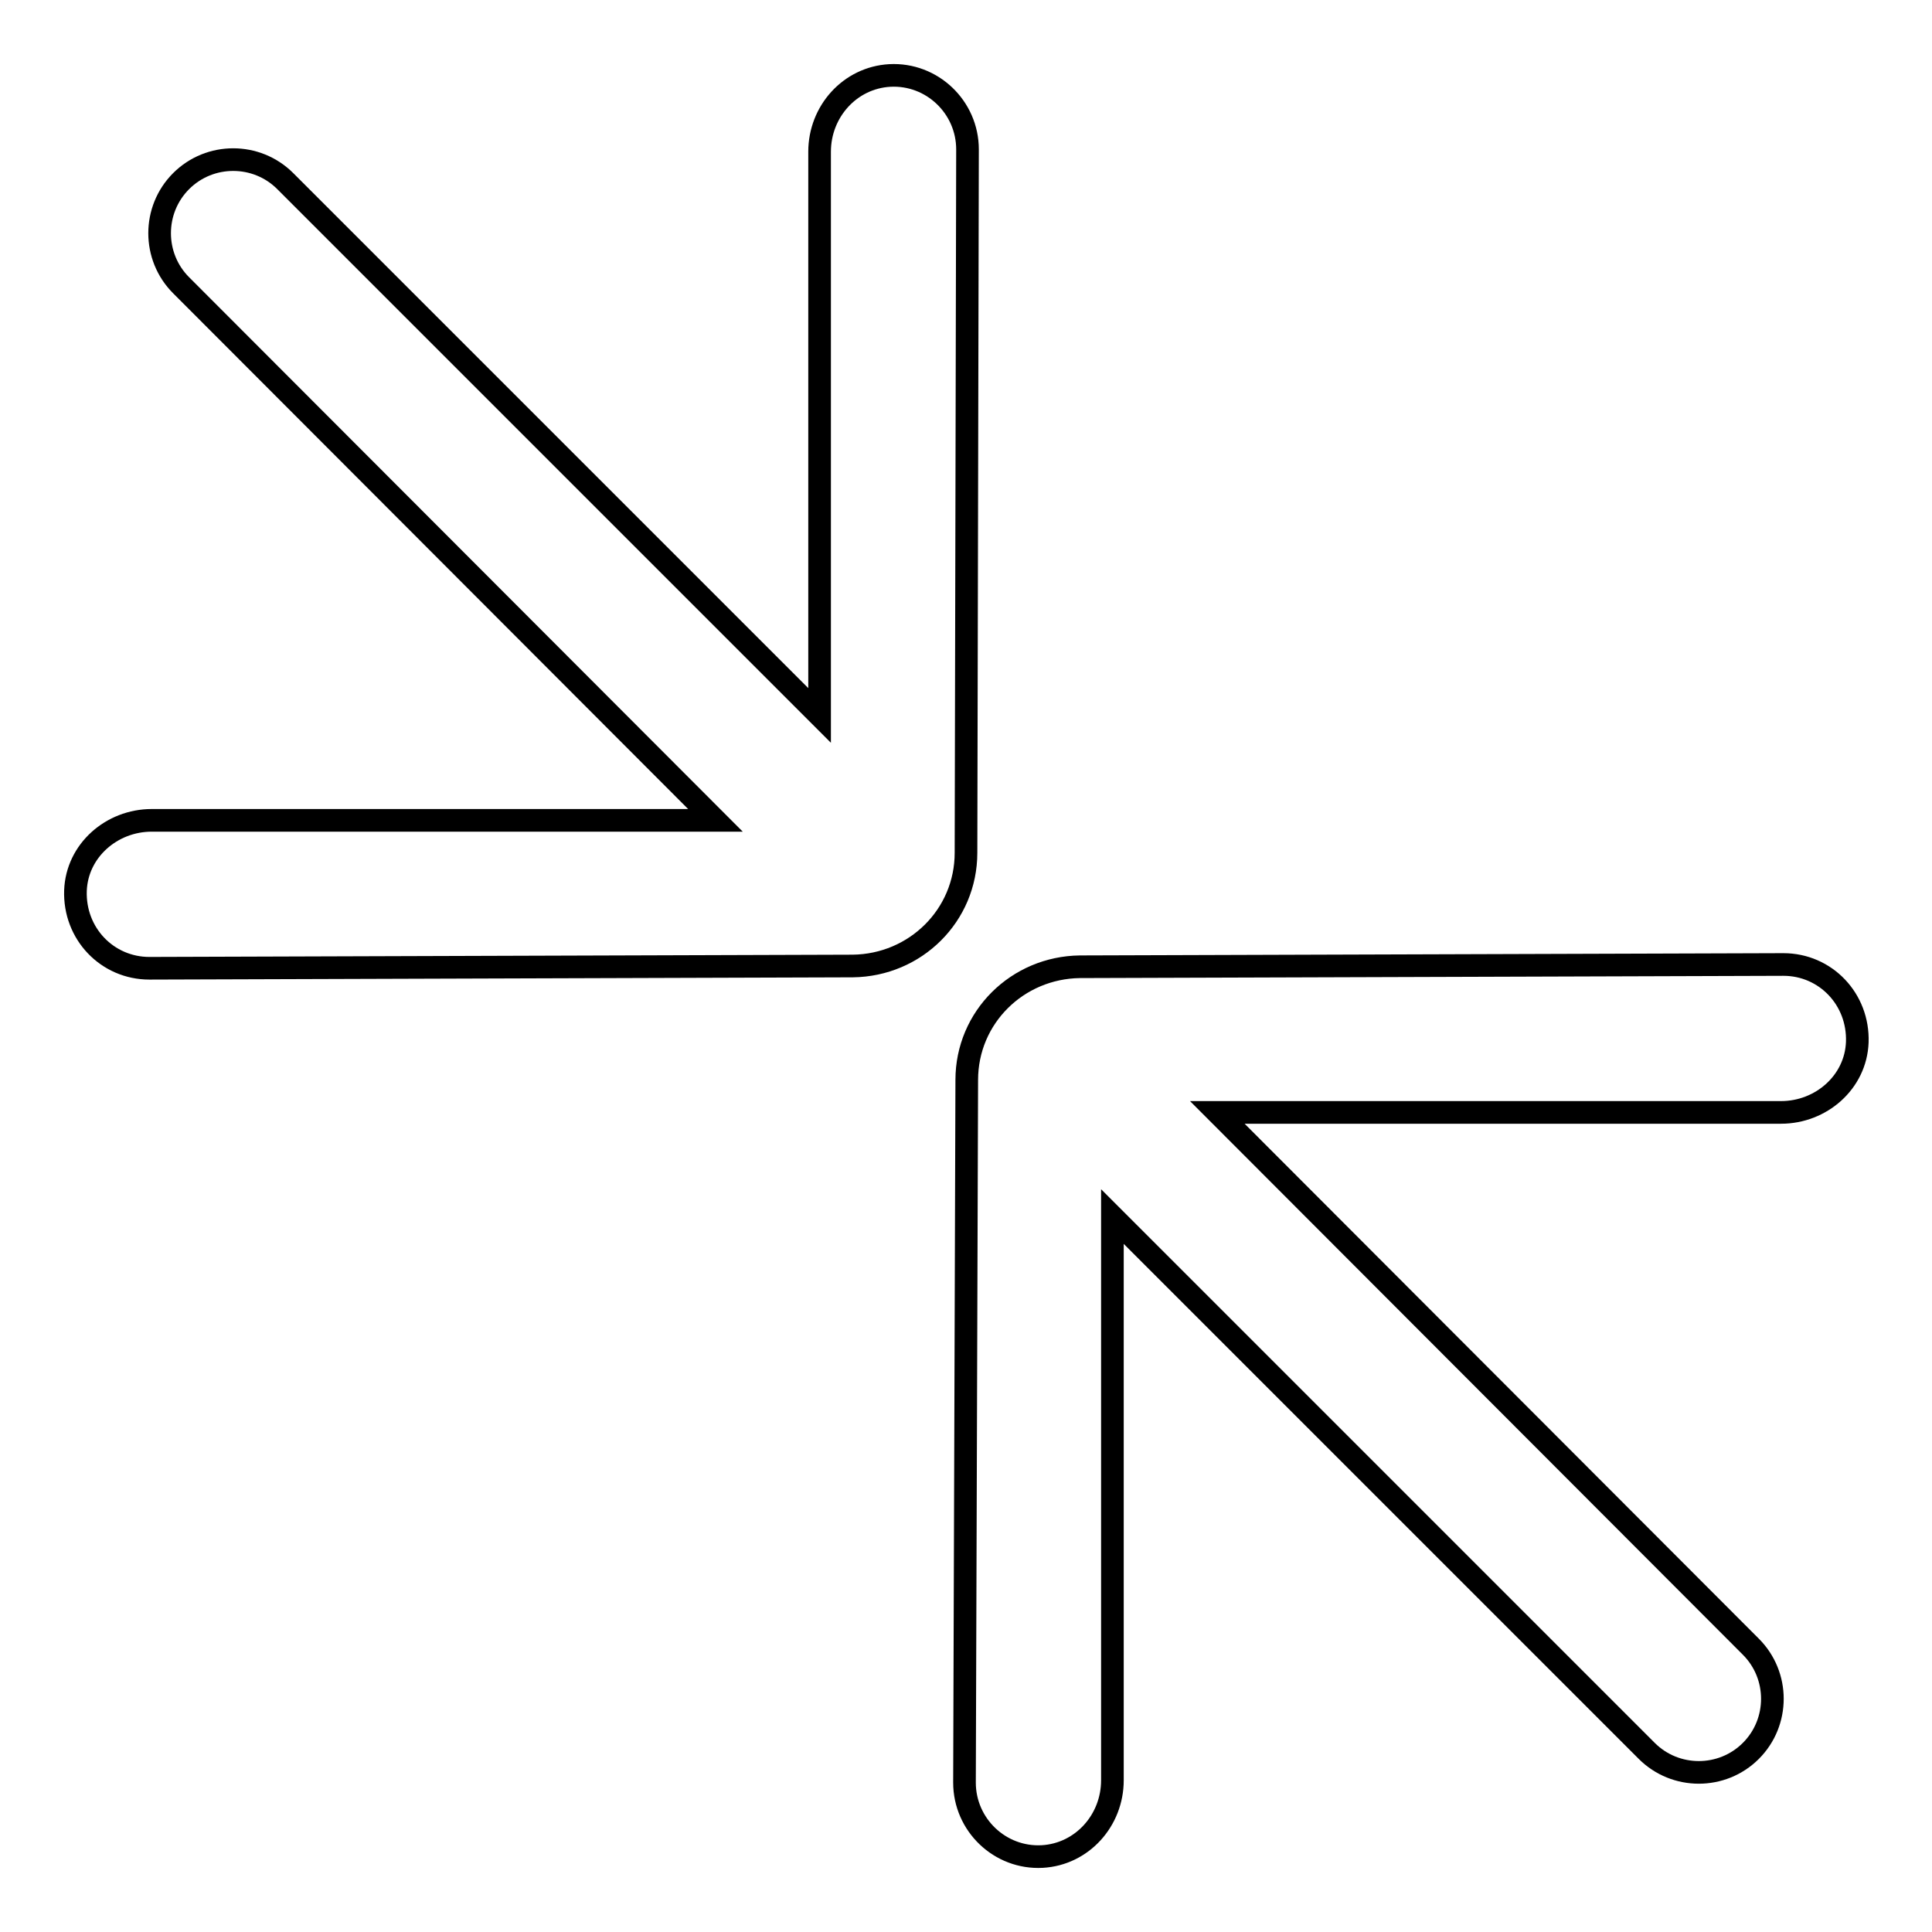
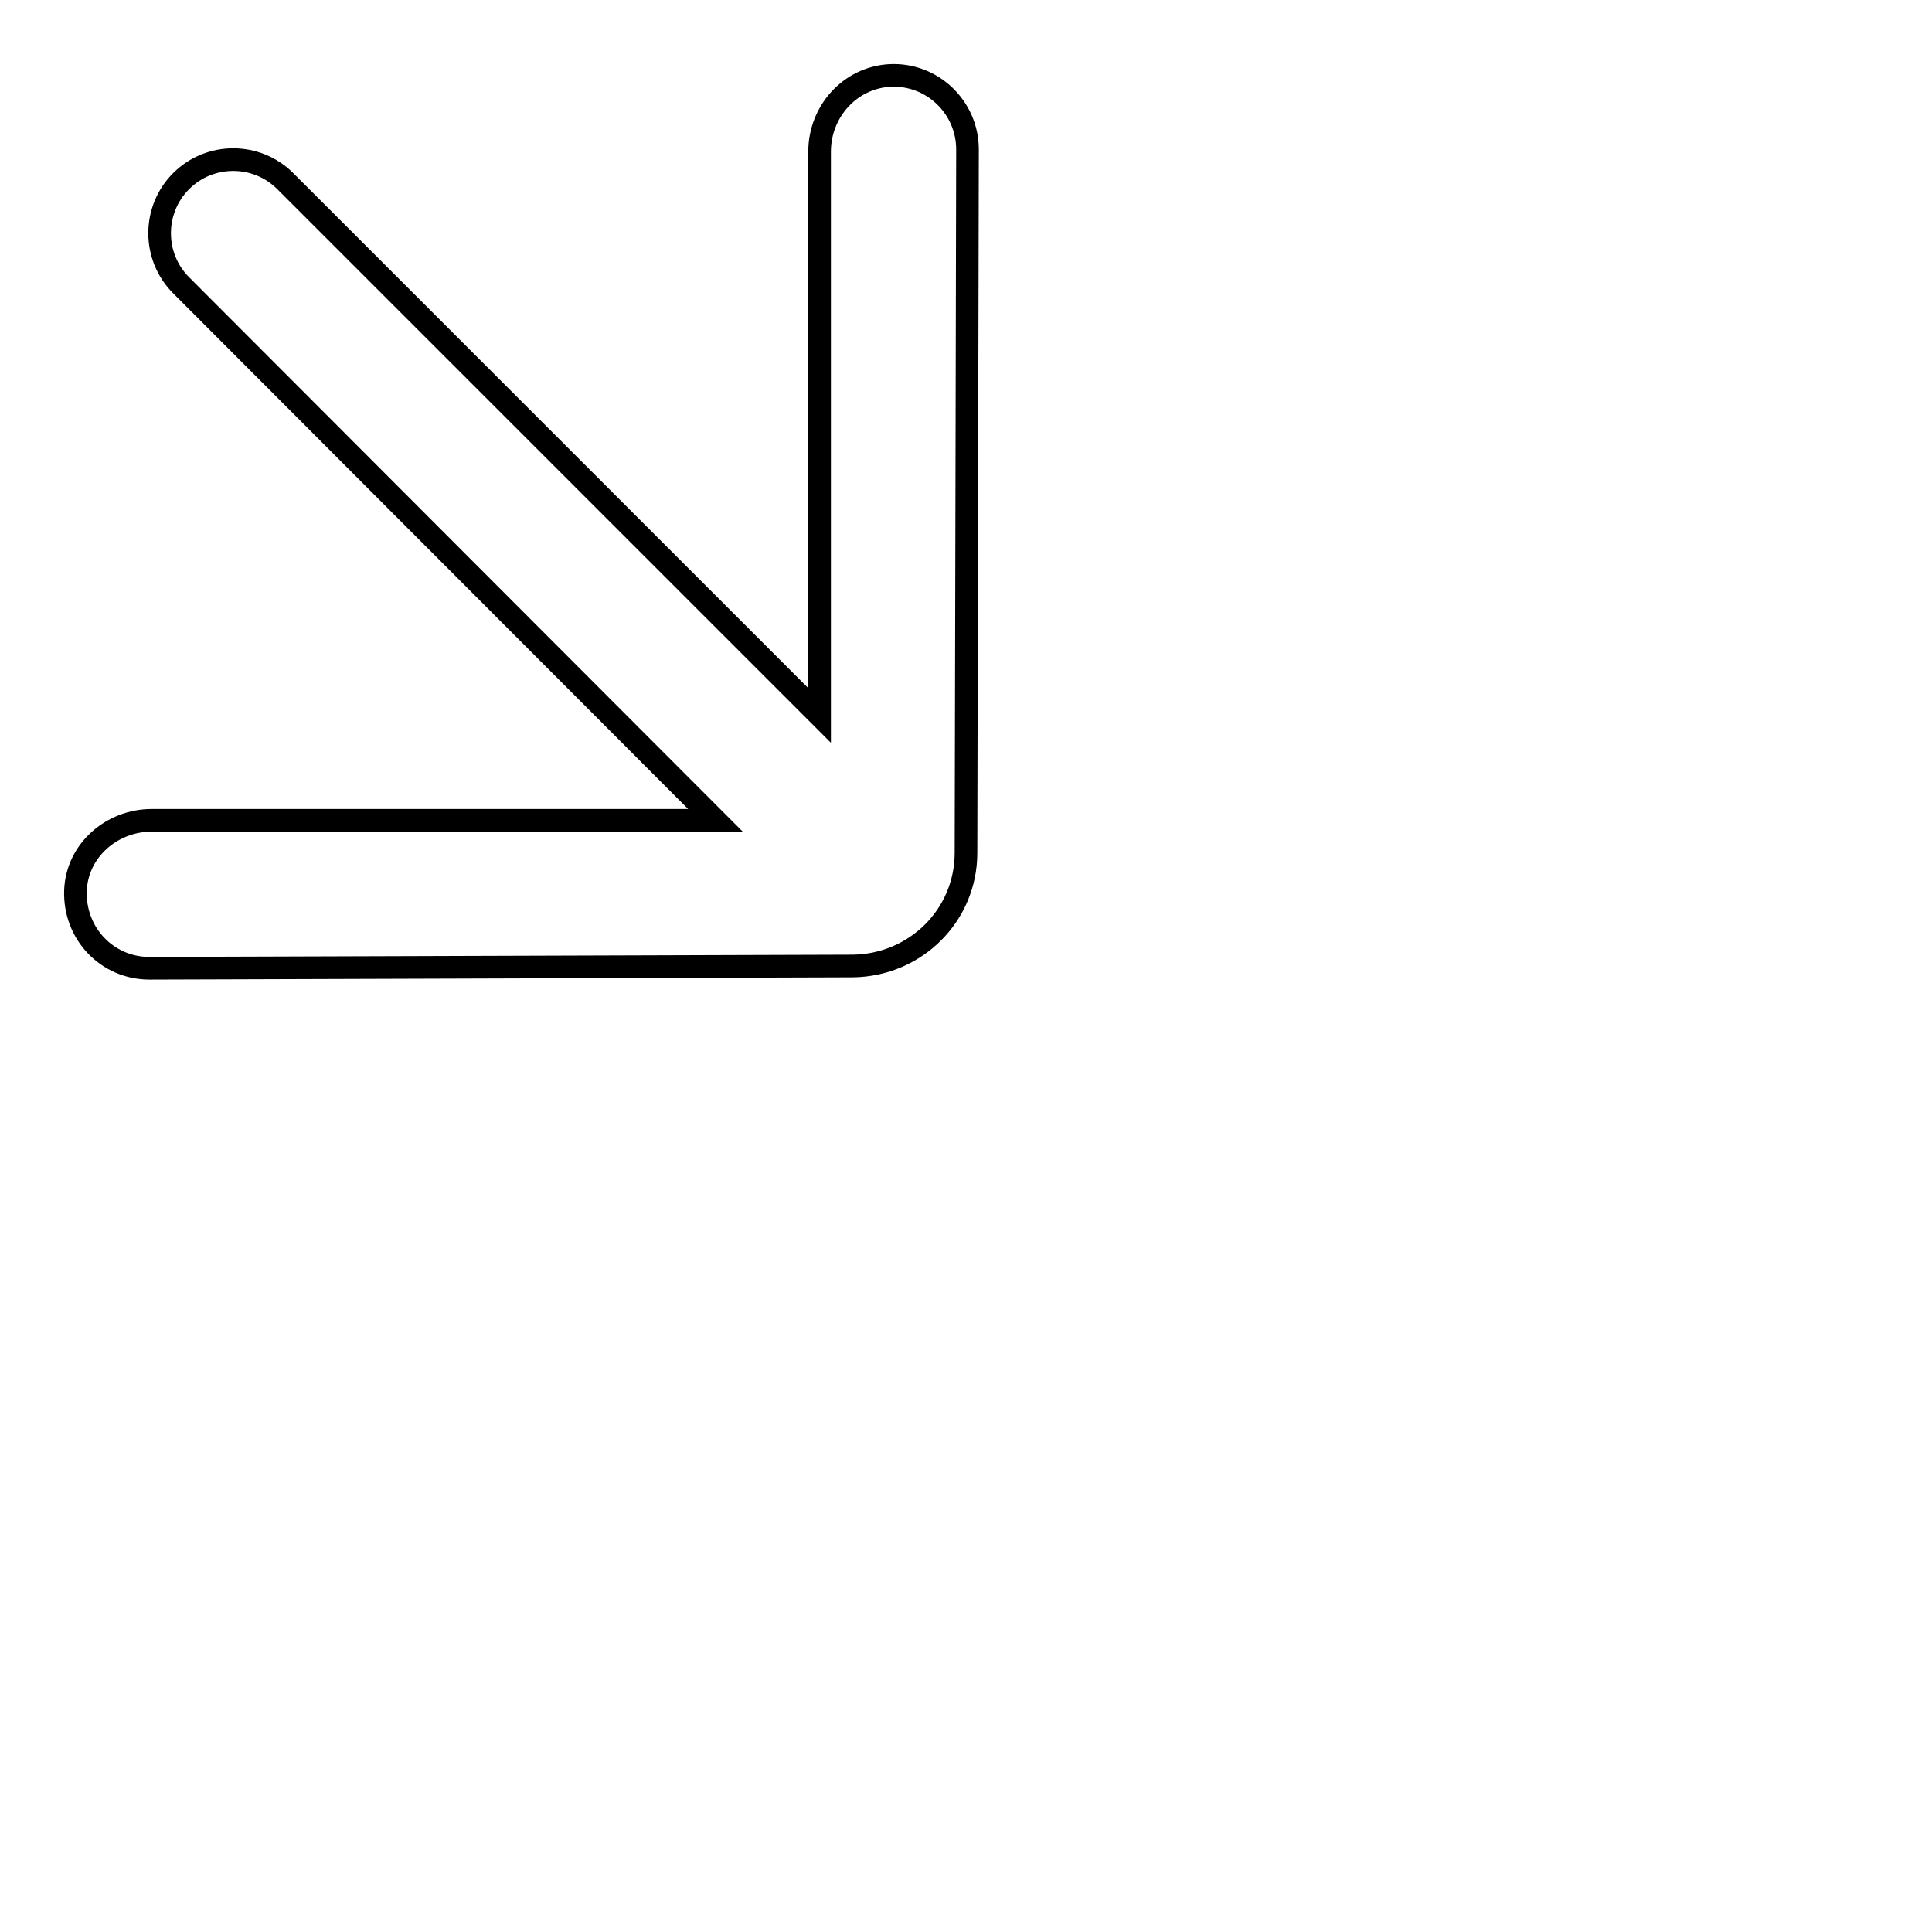
<svg xmlns="http://www.w3.org/2000/svg" version="1.1" x="0px" y="0px" viewBox="0 0 256 256" enable-background="new 0 0 256 256" xml:space="preserve">
  <g>
    <g>
      <path stroke-width="3" fill-opacity="0" stroke="#000000" d="M24,37.8c-3.8-3.8-3.8-10,0-13.8s10-3.8,13.8,0l70.8,70.8V20.1c0-5.3,4-9.8,9.3-10.1c5.6-0.3,10.3,4.2,10.3,9.8L128,113c0,8.3-6.7,14.9-15,15l-93.2,0.3c-5.6,0-10-4.6-9.8-10.3c0.2-5.3,4.8-9.3,10.1-9.3h74.7L24,37.8z" />
-       <path stroke-width="3" fill-opacity="0" stroke="#000000" d="M232,218.2c3.8,3.8,3.8,10,0,13.8s-10,3.8-13.8,0l-70.8-70.8v74.7c0,5.3-4,9.8-9.3,10.1c-5.6,0.3-10.3-4.2-10.3-9.8l0.3-93.1c0-8.3,6.7-14.9,15-15l93.2-0.3c5.6,0,10,4.6,9.8,10.3c-0.2,5.3-4.8,9.3-10.1,9.3h-74.7L232,218.2z" />
    </g>
  </g>
</svg>